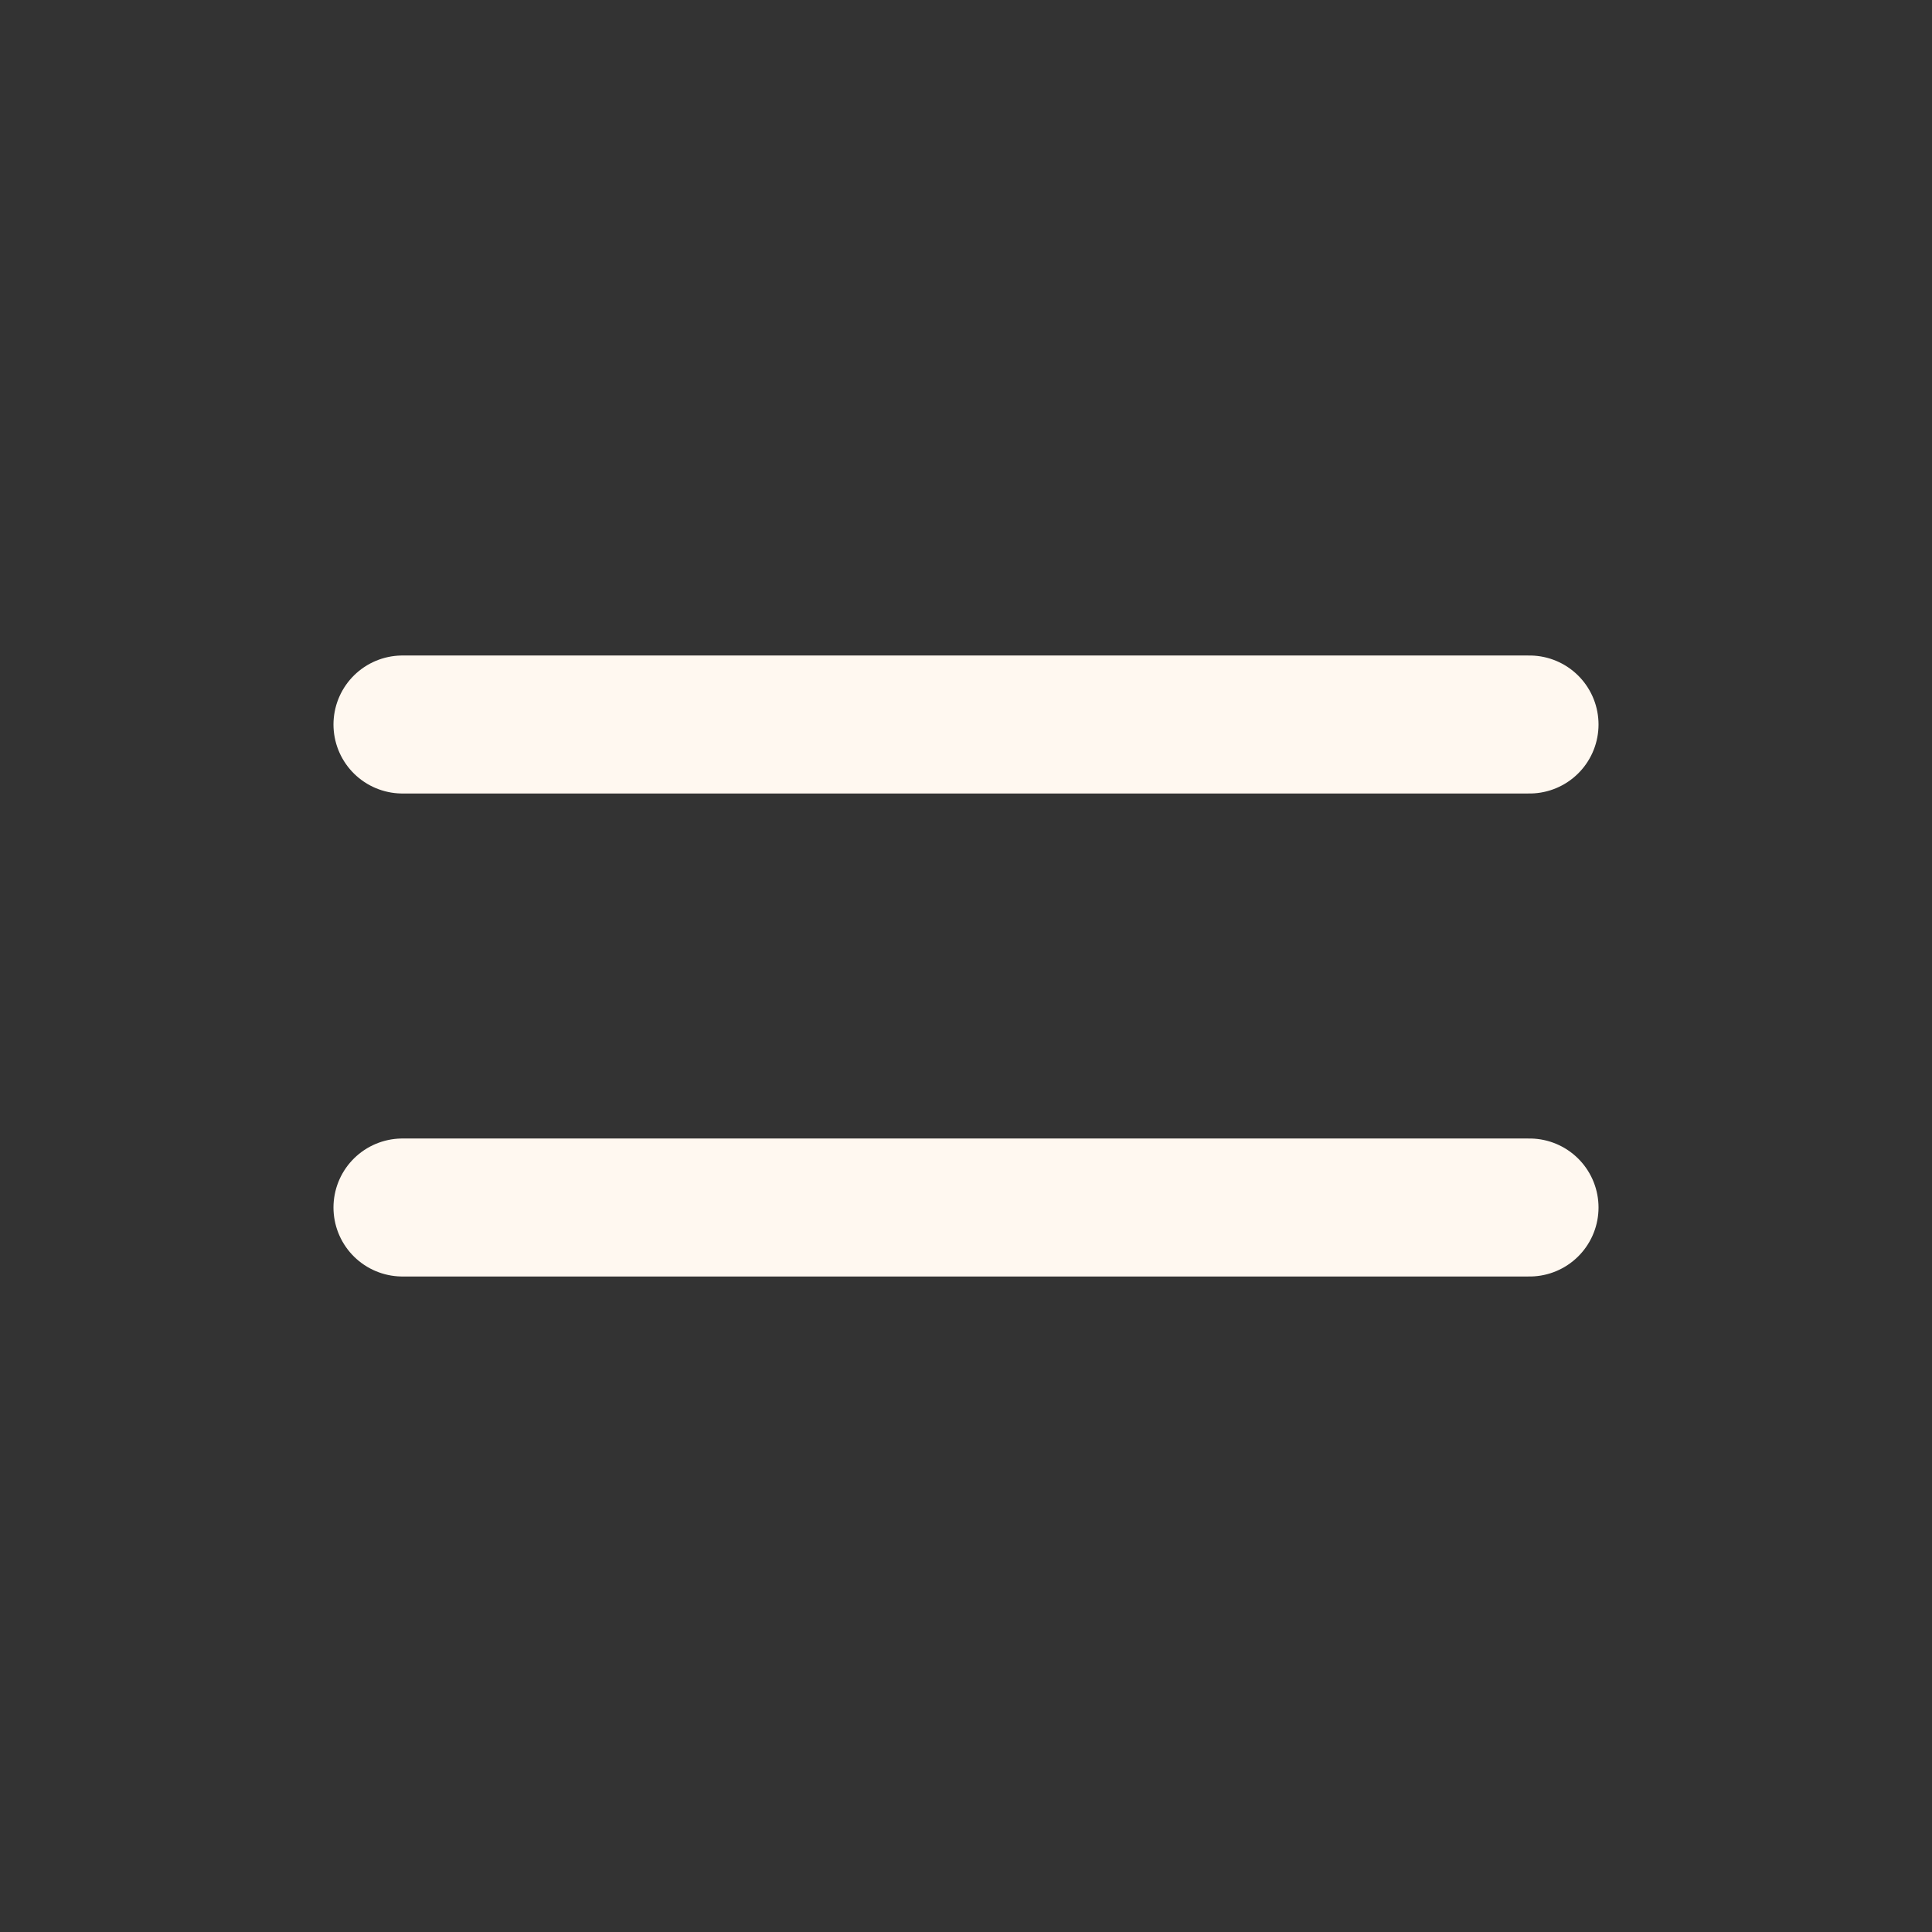
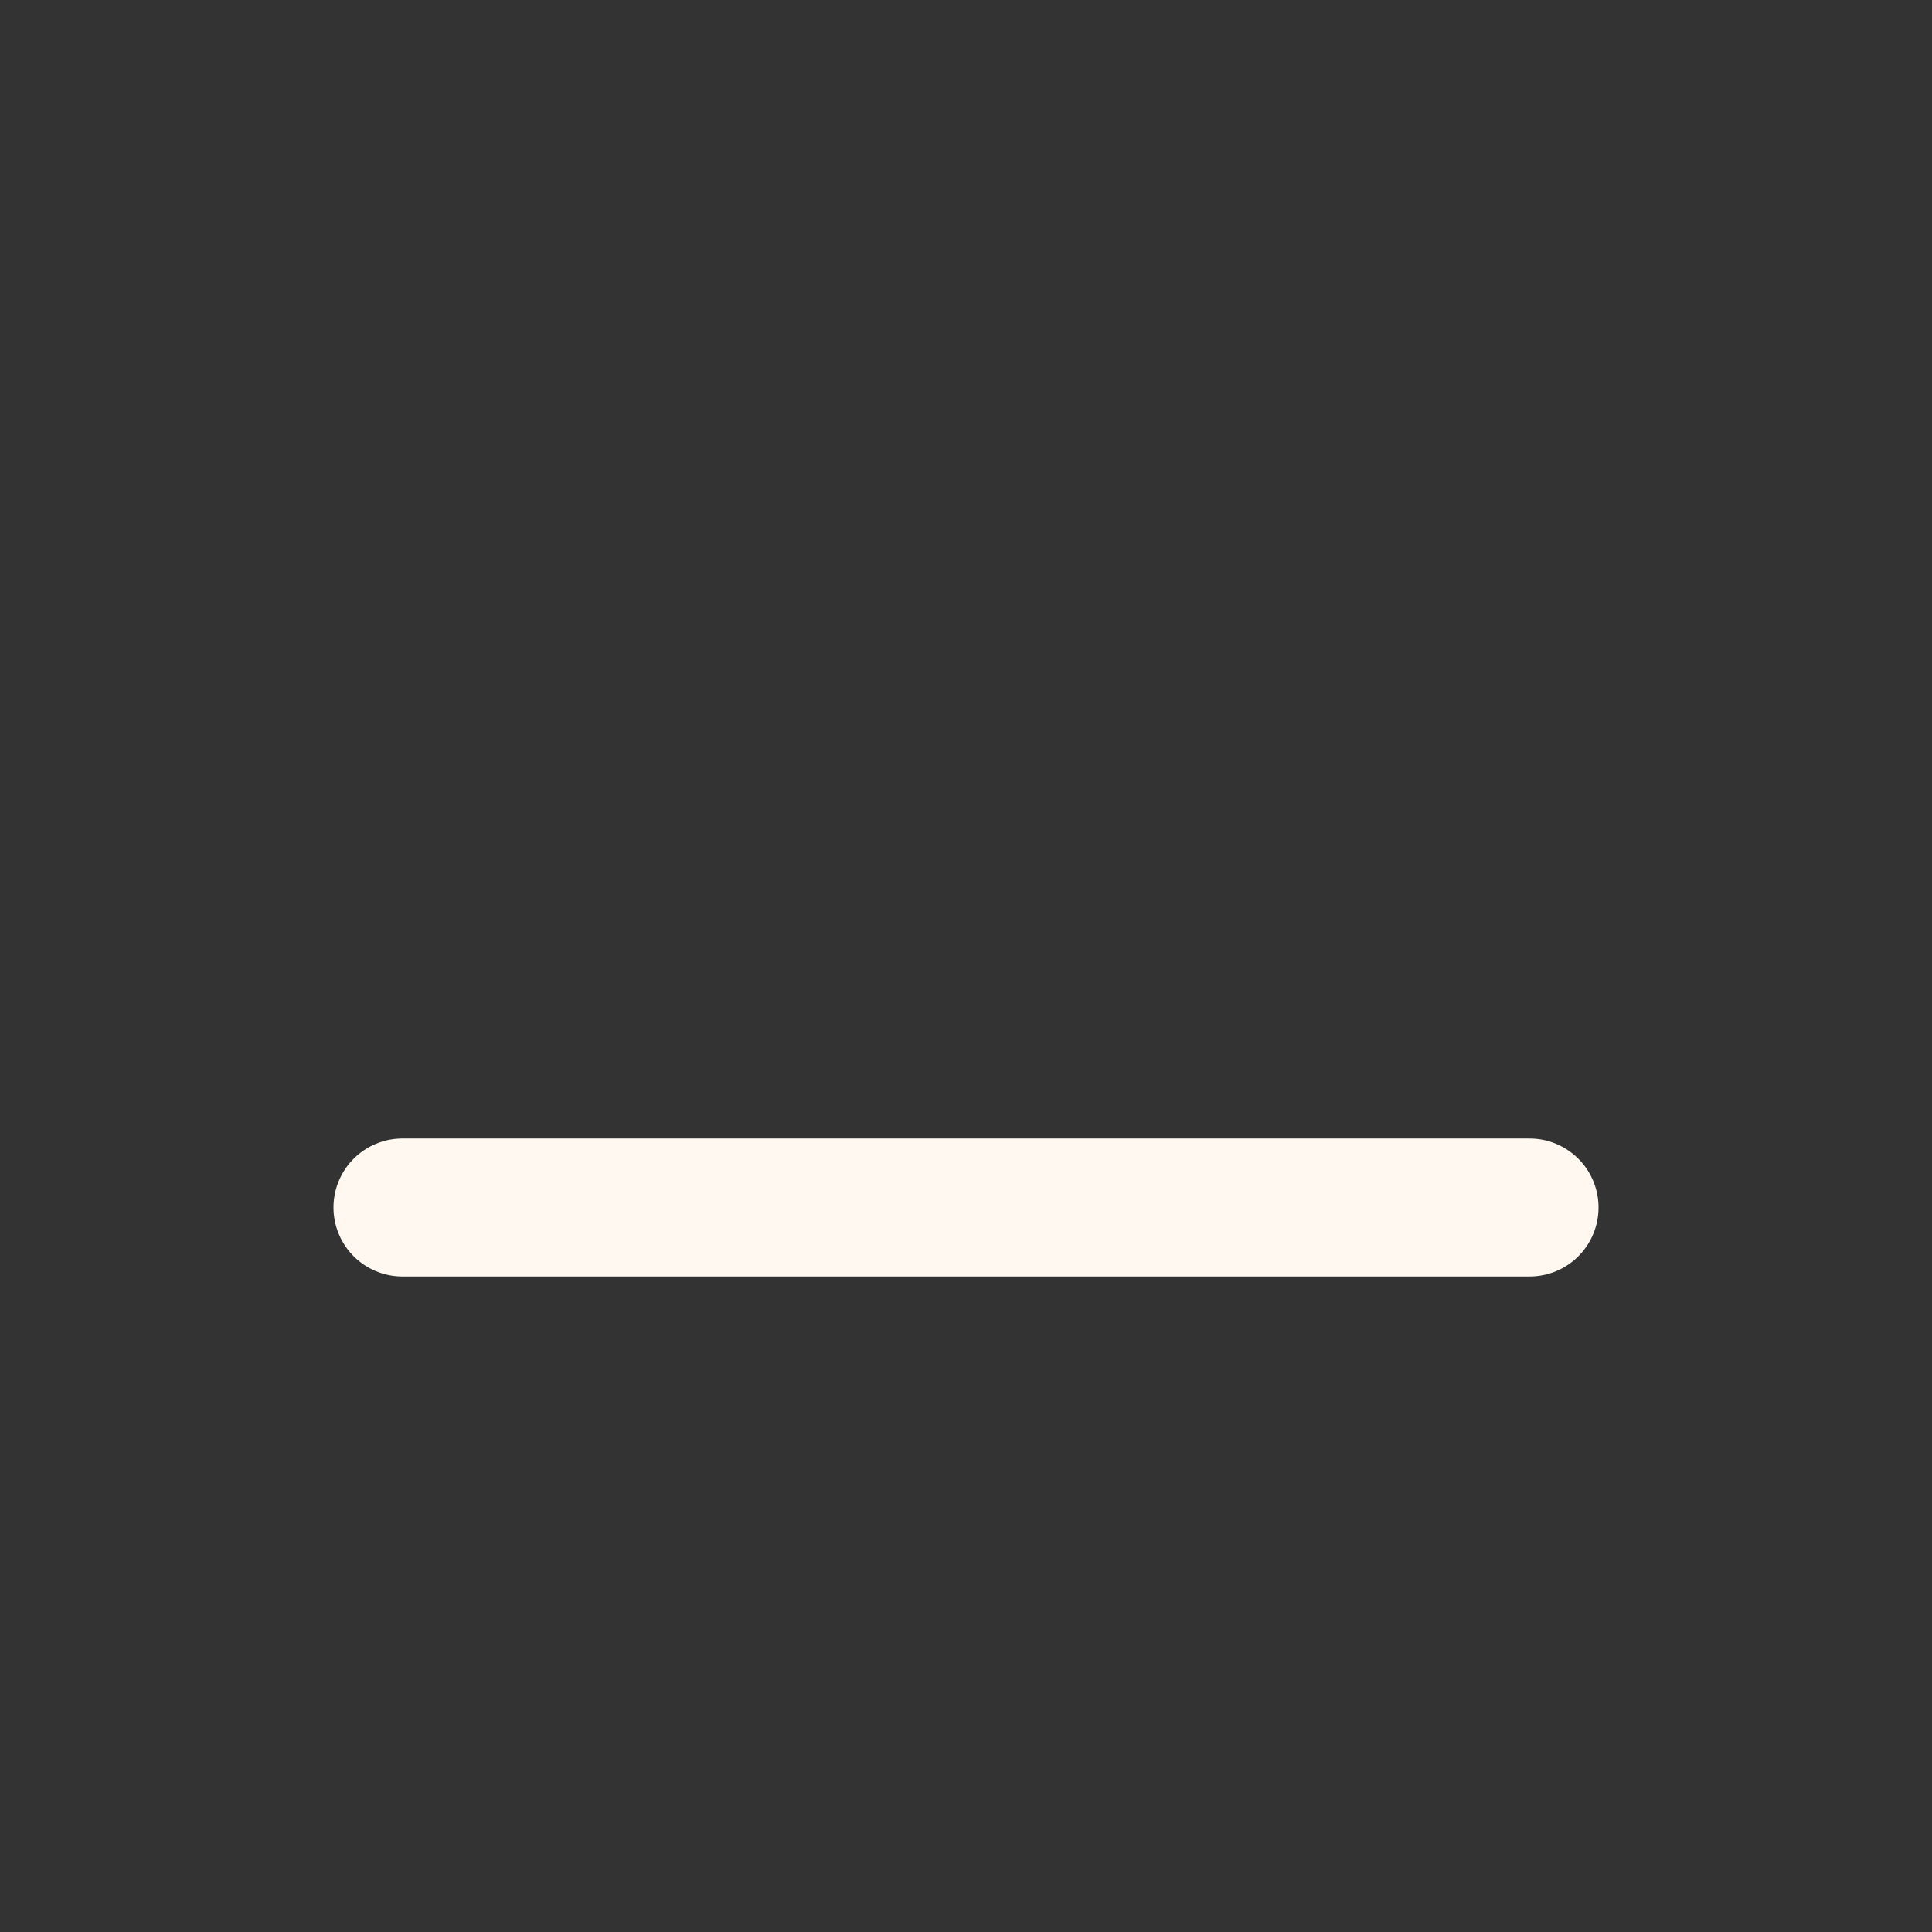
<svg xmlns="http://www.w3.org/2000/svg" width="28" height="28" viewBox="0 0 28 28" fill="none">
  <rect x="0" y="0" width="28" height="28" fill="#333333" stroke="none" />
-   <path d="M5.833 10.5H22.167" stroke="#FFF8F0" stroke-width="2" stroke-linecap="round" stroke-linejoin="round" />
  <path d="M5.833 17.5H22.167" stroke="#FFF8F0" stroke-width="2" stroke-linecap="round" stroke-linejoin="round" />
</svg>